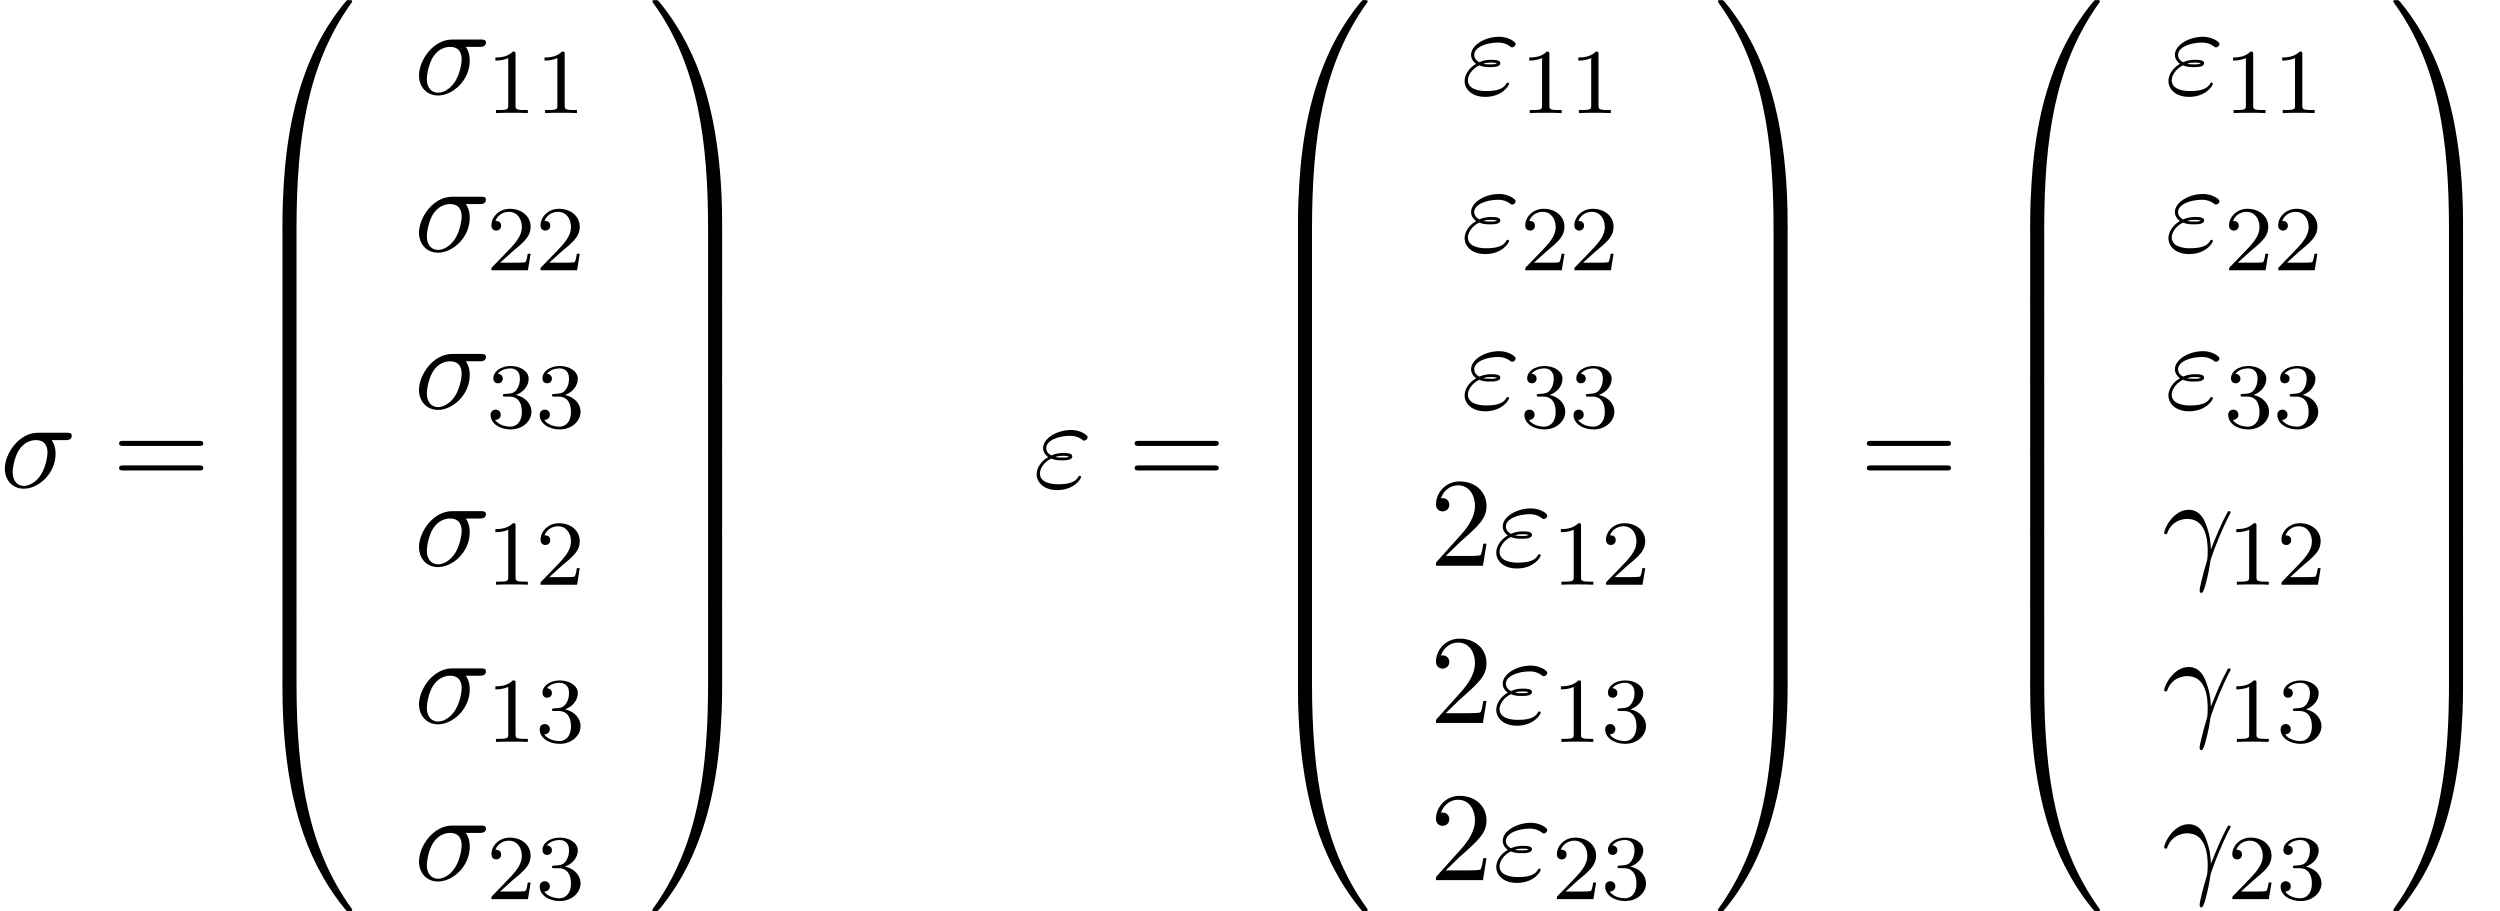
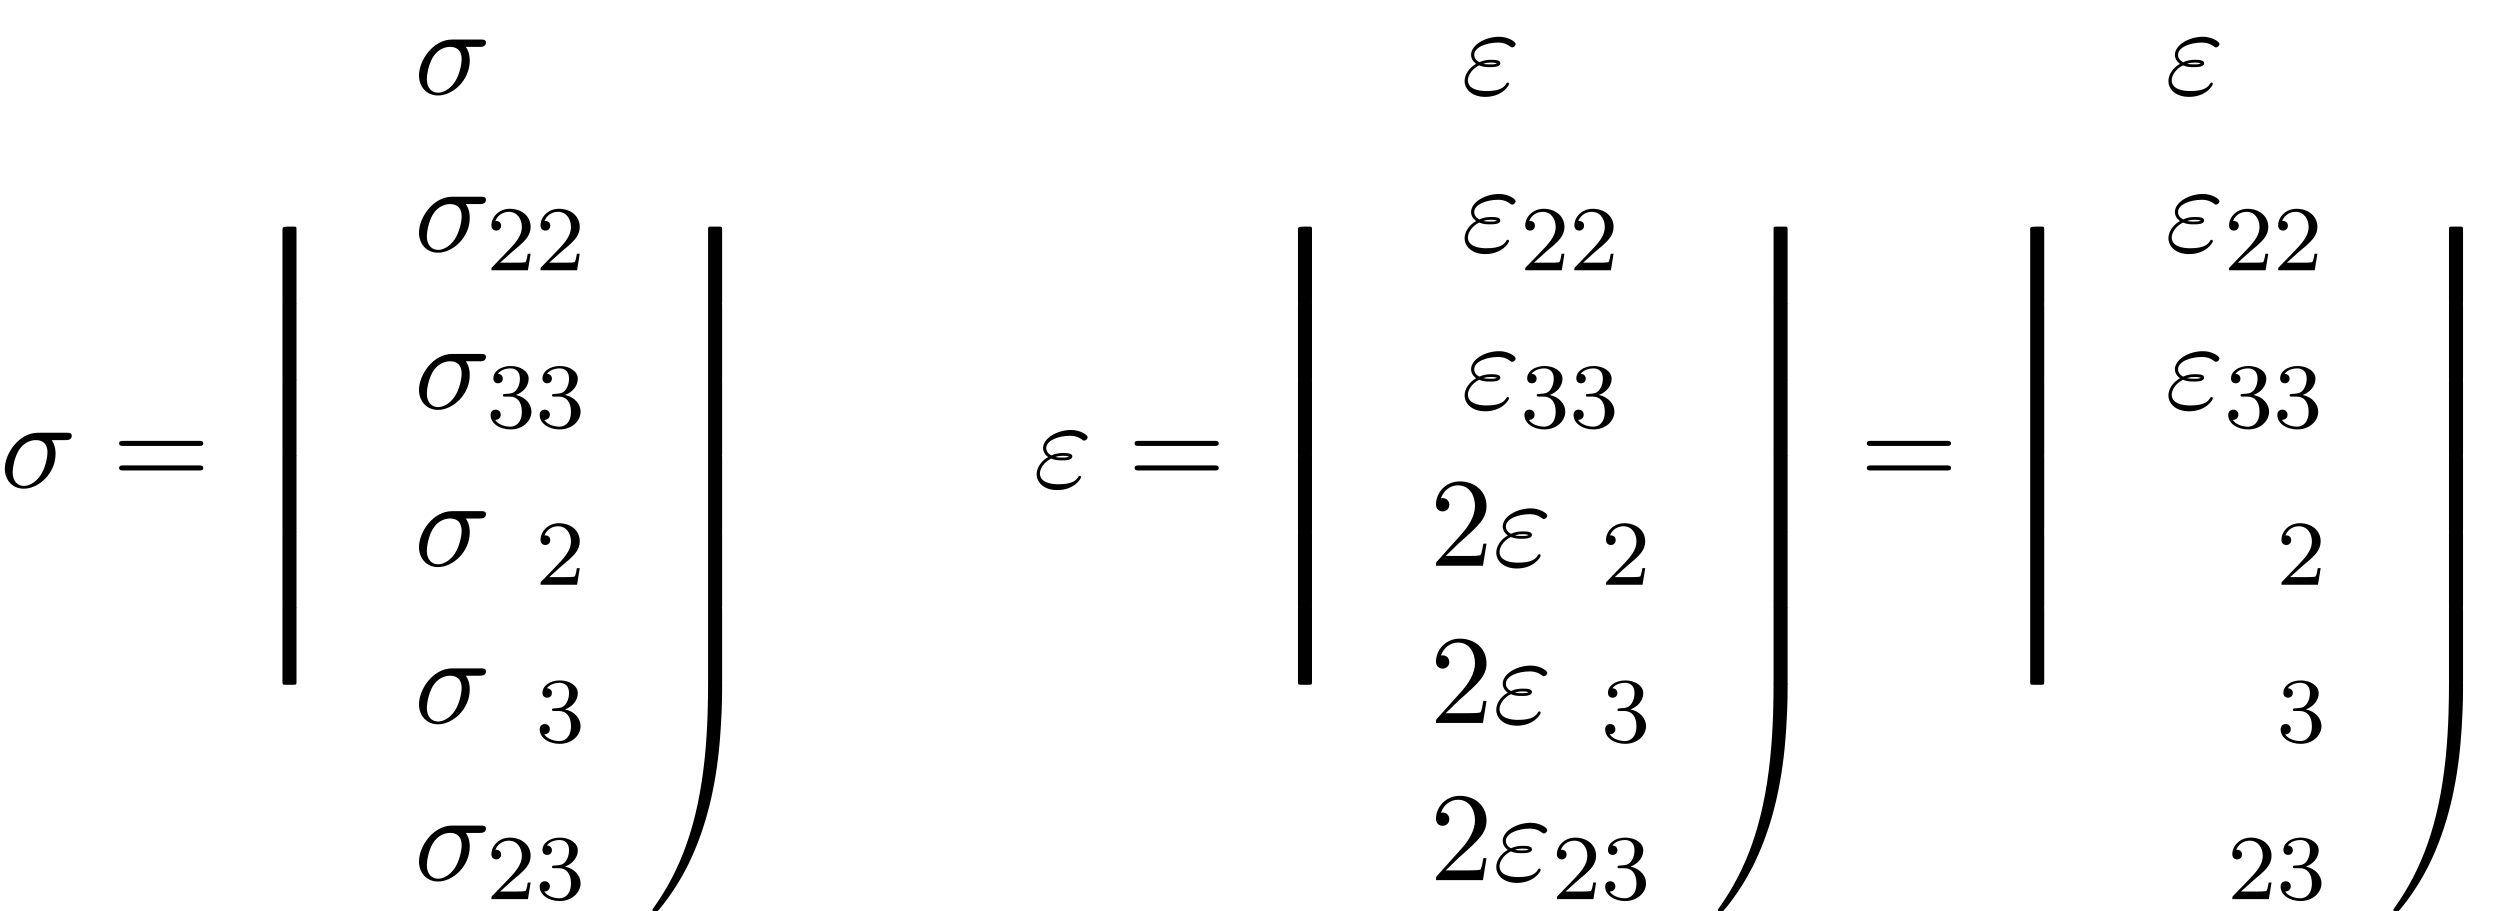
<svg xmlns="http://www.w3.org/2000/svg" xmlns:xlink="http://www.w3.org/1999/xlink" version="1.1" width="215.468pt" height="78.546pt" viewBox="125.392 71.113 215.468 78.546">
  <defs>
-     <path id="g2-49" d="M2.503 -5.077C2.503 -5.292 2.487 -5.3 2.271 -5.3C1.945 -4.981 1.522 -4.79 0.765 -4.79V-4.527C0.98 -4.527 1.411 -4.527 1.873 -4.742V-0.654C1.873 -0.359 1.849 -0.263 1.092 -0.263H0.813V0C1.14 -0.024 1.825 -0.024 2.184 -0.024S3.236 -0.024 3.563 0V-0.263H3.284C2.527 -0.263 2.503 -0.359 2.503 -0.654V-5.077Z" />
    <path id="g2-50" d="M2.248 -1.626C2.375 -1.745 2.71 -2.008 2.837 -2.12C3.332 -2.574 3.802 -3.013 3.802 -3.738C3.802 -4.686 3.005 -5.3 2.008 -5.3C1.052 -5.3 0.422 -4.575 0.422 -3.866C0.422 -3.475 0.733 -3.419 0.845 -3.419C1.012 -3.419 1.259 -3.539 1.259 -3.842C1.259 -4.256 0.861 -4.256 0.765 -4.256C0.996 -4.838 1.53 -5.037 1.921 -5.037C2.662 -5.037 3.045 -4.407 3.045 -3.738C3.045 -2.909 2.463 -2.303 1.522 -1.339L0.518 -0.303C0.422 -0.215 0.422 -0.199 0.422 0H3.571L3.802 -1.427H3.555C3.531 -1.267 3.467 -0.869 3.371 -0.717C3.324 -0.654 2.718 -0.654 2.59 -0.654H1.172L2.248 -1.626Z" />
    <path id="g2-51" d="M2.016 -2.662C2.646 -2.662 3.045 -2.2 3.045 -1.363C3.045 -0.367 2.479 -0.072 2.056 -0.072C1.618 -0.072 1.02 -0.231 0.741 -0.654C1.028 -0.654 1.227 -0.837 1.227 -1.1C1.227 -1.355 1.044 -1.538 0.789 -1.538C0.574 -1.538 0.351 -1.403 0.351 -1.084C0.351 -0.327 1.164 0.167 2.072 0.167C3.132 0.167 3.873 -0.566 3.873 -1.363C3.873 -2.024 3.347 -2.63 2.534 -2.805C3.164 -3.029 3.634 -3.571 3.634 -4.208S2.917 -5.3 2.088 -5.3C1.235 -5.3 0.59 -4.838 0.59 -4.232C0.59 -3.937 0.789 -3.81 0.996 -3.81C1.243 -3.81 1.403 -3.985 1.403 -4.216C1.403 -4.511 1.148 -4.623 0.972 -4.631C1.307 -5.069 1.921 -5.093 2.064 -5.093C2.271 -5.093 2.877 -5.029 2.877 -4.208C2.877 -3.65 2.646 -3.316 2.534 -3.188C2.295 -2.941 2.112 -2.925 1.626 -2.893C1.474 -2.885 1.411 -2.877 1.411 -2.774C1.411 -2.662 1.482 -2.662 1.618 -2.662H2.016Z" />
-     <path id="g0-48" d="M4.08 19.309C4.32 19.309 4.385 19.309 4.385 19.156C4.407 11.509 5.291 5.16 9.109 -0.175C9.185 -0.273 9.185 -0.295 9.185 -0.316C9.185 -0.425 9.109 -0.425 8.935 -0.425S8.738 -0.425 8.716 -0.404C8.673 -0.371 7.287 1.222 6.185 3.415C4.745 6.295 3.84 9.6 3.436 13.571C3.404 13.909 3.175 16.178 3.175 18.764V19.189C3.185 19.309 3.251 19.309 3.48 19.309H4.08Z" />
-     <path id="g0-49" d="M6.36 18.764C6.36 12.098 5.171 8.193 4.833 7.091C4.091 4.669 2.88 2.116 1.058 -0.131C0.895 -0.327 0.851 -0.382 0.807 -0.404C0.785 -0.415 0.775 -0.425 0.6 -0.425C0.436 -0.425 0.349 -0.425 0.349 -0.316C0.349 -0.295 0.349 -0.273 0.491 -0.076C4.287 5.225 5.138 11.771 5.149 19.156C5.149 19.309 5.215 19.309 5.455 19.309H6.055C6.284 19.309 6.349 19.309 6.36 19.189V18.764Z" />
-     <path id="g0-64" d="M3.48 -0.545C3.251 -0.545 3.185 -0.545 3.175 -0.425V0C3.175 6.665 4.364 10.571 4.702 11.673C5.444 14.095 6.655 16.647 8.476 18.895C8.64 19.091 8.684 19.145 8.727 19.167C8.749 19.178 8.76 19.189 8.935 19.189S9.185 19.189 9.185 19.08C9.185 19.058 9.185 19.036 9.12 18.938C5.487 13.898 4.396 7.833 4.385 -0.393C4.385 -0.545 4.32 -0.545 4.08 -0.545H3.48Z" />
    <path id="g0-65" d="M6.36 -0.425C6.349 -0.545 6.284 -0.545 6.055 -0.545H5.455C5.215 -0.545 5.149 -0.545 5.149 -0.393C5.149 0.731 5.138 3.327 4.855 6.044C4.265 11.684 2.815 15.589 0.425 18.938C0.349 19.036 0.349 19.058 0.349 19.08C0.349 19.189 0.436 19.189 0.6 19.189C0.775 19.189 0.796 19.189 0.818 19.167C0.862 19.135 2.247 17.542 3.349 15.349C4.789 12.469 5.695 9.164 6.098 5.193C6.131 4.855 6.36 2.585 6.36 0V-0.425Z" />
-     <path id="g0-66" d="M4.385 0.185C4.385 -0.098 4.375 -0.109 4.08 -0.109H3.48C3.185 -0.109 3.175 -0.098 3.175 0.185V6.36C3.175 6.644 3.185 6.655 3.48 6.655H4.08C4.375 6.655 4.385 6.644 4.385 6.36V0.185Z" />
+     <path id="g0-66" d="M4.385 0.185C4.385 -0.098 4.375 -0.109 4.08 -0.109C3.185 -0.109 3.175 -0.098 3.175 0.185V6.36C3.175 6.644 3.185 6.655 3.48 6.655H4.08C4.375 6.655 4.385 6.644 4.385 6.36V0.185Z" />
    <path id="g0-67" d="M6.36 0.185C6.36 -0.098 6.349 -0.109 6.055 -0.109H5.455C5.16 -0.109 5.149 -0.098 5.149 0.185V6.36C5.149 6.644 5.16 6.655 5.455 6.655H6.055C6.349 6.655 6.36 6.644 6.36 6.36V0.185Z" />
    <path id="g3-50" d="M1.385 -0.84L2.542 -1.964C4.244 -3.469 4.898 -4.058 4.898 -5.149C4.898 -6.393 3.916 -7.265 2.585 -7.265C1.353 -7.265 0.545 -6.262 0.545 -5.291C0.545 -4.68 1.091 -4.68 1.124 -4.68C1.309 -4.68 1.691 -4.811 1.691 -5.258C1.691 -5.542 1.495 -5.825 1.113 -5.825C1.025 -5.825 1.004 -5.825 0.971 -5.815C1.222 -6.524 1.811 -6.927 2.444 -6.927C3.436 -6.927 3.905 -6.044 3.905 -5.149C3.905 -4.276 3.36 -3.415 2.76 -2.738L0.665 -0.404C0.545 -0.284 0.545 -0.262 0.545 0H4.593L4.898 -1.898H4.625C4.571 -1.571 4.495 -1.091 4.385 -0.927C4.309 -0.84 3.589 -0.84 3.349 -0.84H1.385Z" />
    <path id="g3-61" d="M7.495 -3.567C7.658 -3.567 7.865 -3.567 7.865 -3.785S7.658 -4.004 7.505 -4.004H0.971C0.818 -4.004 0.611 -4.004 0.611 -3.785S0.818 -3.567 0.982 -3.567H7.495ZM7.505 -1.451C7.658 -1.451 7.865 -1.451 7.865 -1.669S7.658 -1.887 7.495 -1.887H0.982C0.818 -1.887 0.611 -1.887 0.611 -1.669S0.818 -1.451 0.971 -1.451H7.505Z" />
-     <path id="g1-13" d="M0.447 -2.771C0.873 -4.025 2.062 -4.036 2.182 -4.036C3.829 -4.036 3.949 -2.127 3.949 -1.265C3.949 -0.6 3.895 -0.415 3.818 -0.196C3.578 0.6 3.251 1.865 3.251 2.149C3.251 2.269 3.305 2.345 3.393 2.345C3.535 2.345 3.622 2.105 3.742 1.691C3.993 0.775 4.102 0.153 4.145 -0.185C4.167 -0.327 4.189 -0.469 4.233 -0.611C4.582 -1.691 5.28 -3.316 5.716 -4.178C5.793 -4.309 5.924 -4.549 5.924 -4.593C5.924 -4.702 5.815 -4.702 5.793 -4.702C5.76 -4.702 5.695 -4.702 5.662 -4.625C5.095 -3.589 4.658 -2.498 4.222 -1.396C4.211 -1.735 4.2 -2.564 3.775 -3.622C3.513 -4.287 3.076 -4.822 2.324 -4.822C0.96 -4.822 0.196 -3.164 0.196 -2.825C0.196 -2.716 0.295 -2.716 0.404 -2.716L0.447 -2.771Z" />
    <path id="g1-27" d="M5.651 -4.069C5.793 -4.069 6.185 -4.069 6.185 -4.44C6.185 -4.702 5.956 -4.702 5.76 -4.702H3.273C1.625 -4.702 0.415 -2.902 0.415 -1.604C0.415 -0.644 1.058 0.12 2.051 0.12C3.338 0.12 4.789 -1.2 4.789 -2.88C4.789 -3.065 4.789 -3.589 4.451 -4.069H5.651ZM2.062 -0.12C1.527 -0.12 1.091 -0.513 1.091 -1.298C1.091 -1.625 1.222 -2.52 1.604 -3.164C2.062 -3.916 2.716 -4.069 3.087 -4.069C4.004 -4.069 4.091 -3.349 4.091 -3.011C4.091 -2.498 3.873 -1.604 3.502 -1.047C3.076 -0.404 2.487 -0.12 2.062 -0.12Z" />
    <path id="g1-34" d="M1.538 -2.476C1.898 -2.324 2.215 -2.324 2.476 -2.324C2.76 -2.324 3.36 -2.324 3.36 -2.662C3.36 -2.924 2.978 -2.956 2.564 -2.956C2.335 -2.956 1.953 -2.935 1.549 -2.749C1.298 -2.88 1.113 -3.087 1.113 -3.382C1.113 -4.047 2.182 -4.44 3.164 -4.44C3.338 -4.44 3.731 -4.44 4.167 -4.135C4.287 -4.047 4.309 -4.025 4.385 -4.025C4.527 -4.025 4.68 -4.167 4.68 -4.32C4.68 -4.527 4.015 -4.942 3.273 -4.942C2.018 -4.942 0.84 -4.211 0.84 -3.382C0.84 -2.913 1.233 -2.64 1.276 -2.607C0.633 -2.247 0.284 -1.636 0.284 -1.135C0.284 -0.425 0.905 0.24 2.062 0.24C3.502 0.24 4.113 -0.72 4.113 -0.884C4.113 -0.949 4.058 -0.993 3.993 -0.993C3.938 -0.993 3.905 -0.949 3.884 -0.916C3.731 -0.665 3.469 -0.262 2.16 -0.262C1.495 -0.262 0.567 -0.425 0.567 -1.2C0.567 -1.571 0.873 -2.149 1.538 -2.476ZM1.898 -2.618C2.149 -2.705 2.378 -2.716 2.564 -2.716C2.836 -2.716 2.88 -2.705 3.076 -2.651C2.913 -2.575 2.891 -2.564 2.476 -2.564C2.236 -2.564 2.105 -2.564 1.898 -2.618Z" />
  </defs>
  <g id="page1">
    <use x="125.392" y="113.113" xlink:href="#g1-27" />
    <use x="135.047" y="113.113" xlink:href="#g3-61" />
    <use x="146.562" y="71.549" xlink:href="#g0-48" />
    <use x="146.562" y="90.75" xlink:href="#g0-66" />
    <use x="146.562" y="97.295" xlink:href="#g0-66" />
    <use x="146.562" y="103.841" xlink:href="#g0-66" />
    <use x="146.562" y="110.386" xlink:href="#g0-66" />
    <use x="146.562" y="116.932" xlink:href="#g0-66" />
    <use x="146.562" y="123.477" xlink:href="#g0-66" />
    <use x="146.562" y="130.459" xlink:href="#g0-64" />
    <use x="161.089" y="79.223" xlink:href="#g1-27" />
    <use x="167.323" y="80.859" xlink:href="#g2-49" />
    <use x="171.557" y="80.859" xlink:href="#g2-49" />
    <use x="161.089" y="92.772" xlink:href="#g1-27" />
    <use x="167.323" y="94.408" xlink:href="#g2-50" />
    <use x="171.557" y="94.408" xlink:href="#g2-50" />
    <use x="161.089" y="106.321" xlink:href="#g1-27" />
    <use x="167.323" y="107.958" xlink:href="#g2-51" />
    <use x="171.557" y="107.958" xlink:href="#g2-51" />
    <use x="161.089" y="119.87" xlink:href="#g1-27" />
    <use x="167.323" y="121.507" xlink:href="#g2-49" />
    <use x="171.557" y="121.507" xlink:href="#g2-50" />
    <use x="161.089" y="133.42" xlink:href="#g1-27" />
    <use x="167.323" y="135.056" xlink:href="#g2-49" />
    <use x="171.557" y="135.056" xlink:href="#g2-51" />
    <use x="161.089" y="146.969" xlink:href="#g1-27" />
    <use x="167.323" y="148.605" xlink:href="#g2-50" />
    <use x="171.557" y="148.605" xlink:href="#g2-51" />
    <use x="181.27" y="71.549" xlink:href="#g0-49" />
    <use x="181.27" y="90.75" xlink:href="#g0-67" />
    <use x="181.27" y="97.295" xlink:href="#g0-67" />
    <use x="181.27" y="103.841" xlink:href="#g0-67" />
    <use x="181.27" y="110.386" xlink:href="#g0-67" />
    <use x="181.27" y="116.932" xlink:href="#g0-67" />
    <use x="181.27" y="123.477" xlink:href="#g0-67" />
    <use x="181.27" y="130.459" xlink:href="#g0-65" />
    <use x="214.452" y="113.113" xlink:href="#g1-34" />
    <use x="222.57" y="113.113" xlink:href="#g3-61" />
    <use x="234.085" y="71.549" xlink:href="#g0-48" />
    <use x="234.085" y="90.75" xlink:href="#g0-66" />
    <use x="234.085" y="97.295" xlink:href="#g0-66" />
    <use x="234.085" y="103.841" xlink:href="#g0-66" />
    <use x="234.085" y="110.386" xlink:href="#g0-66" />
    <use x="234.085" y="116.932" xlink:href="#g0-66" />
    <use x="234.085" y="123.477" xlink:href="#g0-66" />
    <use x="234.085" y="130.459" xlink:href="#g0-64" />
    <use x="251.339" y="79.223" xlink:href="#g1-34" />
    <use x="256.426" y="80.859" xlink:href="#g2-49" />
    <use x="260.66" y="80.859" xlink:href="#g2-49" />
    <use x="251.339" y="92.772" xlink:href="#g1-34" />
    <use x="256.426" y="94.408" xlink:href="#g2-50" />
    <use x="260.66" y="94.408" xlink:href="#g2-50" />
    <use x="251.339" y="106.321" xlink:href="#g1-34" />
    <use x="256.426" y="107.958" xlink:href="#g2-51" />
    <use x="260.66" y="107.958" xlink:href="#g2-51" />
    <use x="248.611" y="119.87" xlink:href="#g3-50" />
    <use x="254.066" y="119.87" xlink:href="#g1-34" />
    <use x="259.153" y="121.507" xlink:href="#g2-49" />
    <use x="263.387" y="121.507" xlink:href="#g2-50" />
    <use x="248.611" y="133.42" xlink:href="#g3-50" />
    <use x="254.066" y="133.42" xlink:href="#g1-34" />
    <use x="259.153" y="135.056" xlink:href="#g2-49" />
    <use x="263.387" y="135.056" xlink:href="#g2-51" />
    <use x="248.611" y="146.969" xlink:href="#g3-50" />
    <use x="254.066" y="146.969" xlink:href="#g1-34" />
    <use x="259.153" y="148.605" xlink:href="#g2-50" />
    <use x="263.387" y="148.605" xlink:href="#g2-51" />
    <use x="273.101" y="71.549" xlink:href="#g0-49" />
    <use x="273.101" y="90.75" xlink:href="#g0-67" />
    <use x="273.101" y="97.295" xlink:href="#g0-67" />
    <use x="273.101" y="103.841" xlink:href="#g0-67" />
    <use x="273.101" y="110.386" xlink:href="#g0-67" />
    <use x="273.101" y="116.932" xlink:href="#g0-67" />
    <use x="273.101" y="123.477" xlink:href="#g0-67" />
    <use x="273.101" y="130.459" xlink:href="#g0-65" />
    <use x="285.677" y="113.113" xlink:href="#g3-61" />
    <use x="297.192" y="71.549" xlink:href="#g0-48" />
    <use x="297.192" y="90.75" xlink:href="#g0-66" />
    <use x="297.192" y="97.295" xlink:href="#g0-66" />
    <use x="297.192" y="103.841" xlink:href="#g0-66" />
    <use x="297.192" y="110.386" xlink:href="#g0-66" />
    <use x="297.192" y="116.932" xlink:href="#g0-66" />
    <use x="297.192" y="123.477" xlink:href="#g0-66" />
    <use x="297.192" y="130.459" xlink:href="#g0-64" />
    <use x="311.999" y="79.223" xlink:href="#g1-34" />
    <use x="317.086" y="80.859" xlink:href="#g2-49" />
    <use x="321.32" y="80.859" xlink:href="#g2-49" />
    <use x="311.999" y="92.772" xlink:href="#g1-34" />
    <use x="317.086" y="94.408" xlink:href="#g2-50" />
    <use x="321.32" y="94.408" xlink:href="#g2-50" />
    <use x="311.999" y="106.321" xlink:href="#g1-34" />
    <use x="317.086" y="107.958" xlink:href="#g2-51" />
    <use x="321.32" y="107.958" xlink:href="#g2-51" />
    <use x="311.719" y="119.87" xlink:href="#g1-13" />
    <use x="317.367" y="121.507" xlink:href="#g2-49" />
    <use x="321.601" y="121.507" xlink:href="#g2-50" />
    <use x="311.719" y="133.42" xlink:href="#g1-13" />
    <use x="317.367" y="135.056" xlink:href="#g2-49" />
    <use x="321.601" y="135.056" xlink:href="#g2-51" />
    <use x="311.719" y="146.969" xlink:href="#g1-13" />
    <use x="317.367" y="148.605" xlink:href="#g2-50" />
    <use x="321.601" y="148.605" xlink:href="#g2-51" />
    <use x="331.314" y="71.549" xlink:href="#g0-49" />
    <use x="331.314" y="90.75" xlink:href="#g0-67" />
    <use x="331.314" y="97.295" xlink:href="#g0-67" />
    <use x="331.314" y="103.841" xlink:href="#g0-67" />
    <use x="331.314" y="110.386" xlink:href="#g0-67" />
    <use x="331.314" y="116.932" xlink:href="#g0-67" />
    <use x="331.314" y="123.477" xlink:href="#g0-67" />
    <use x="331.314" y="130.459" xlink:href="#g0-65" />
  </g>
</svg>